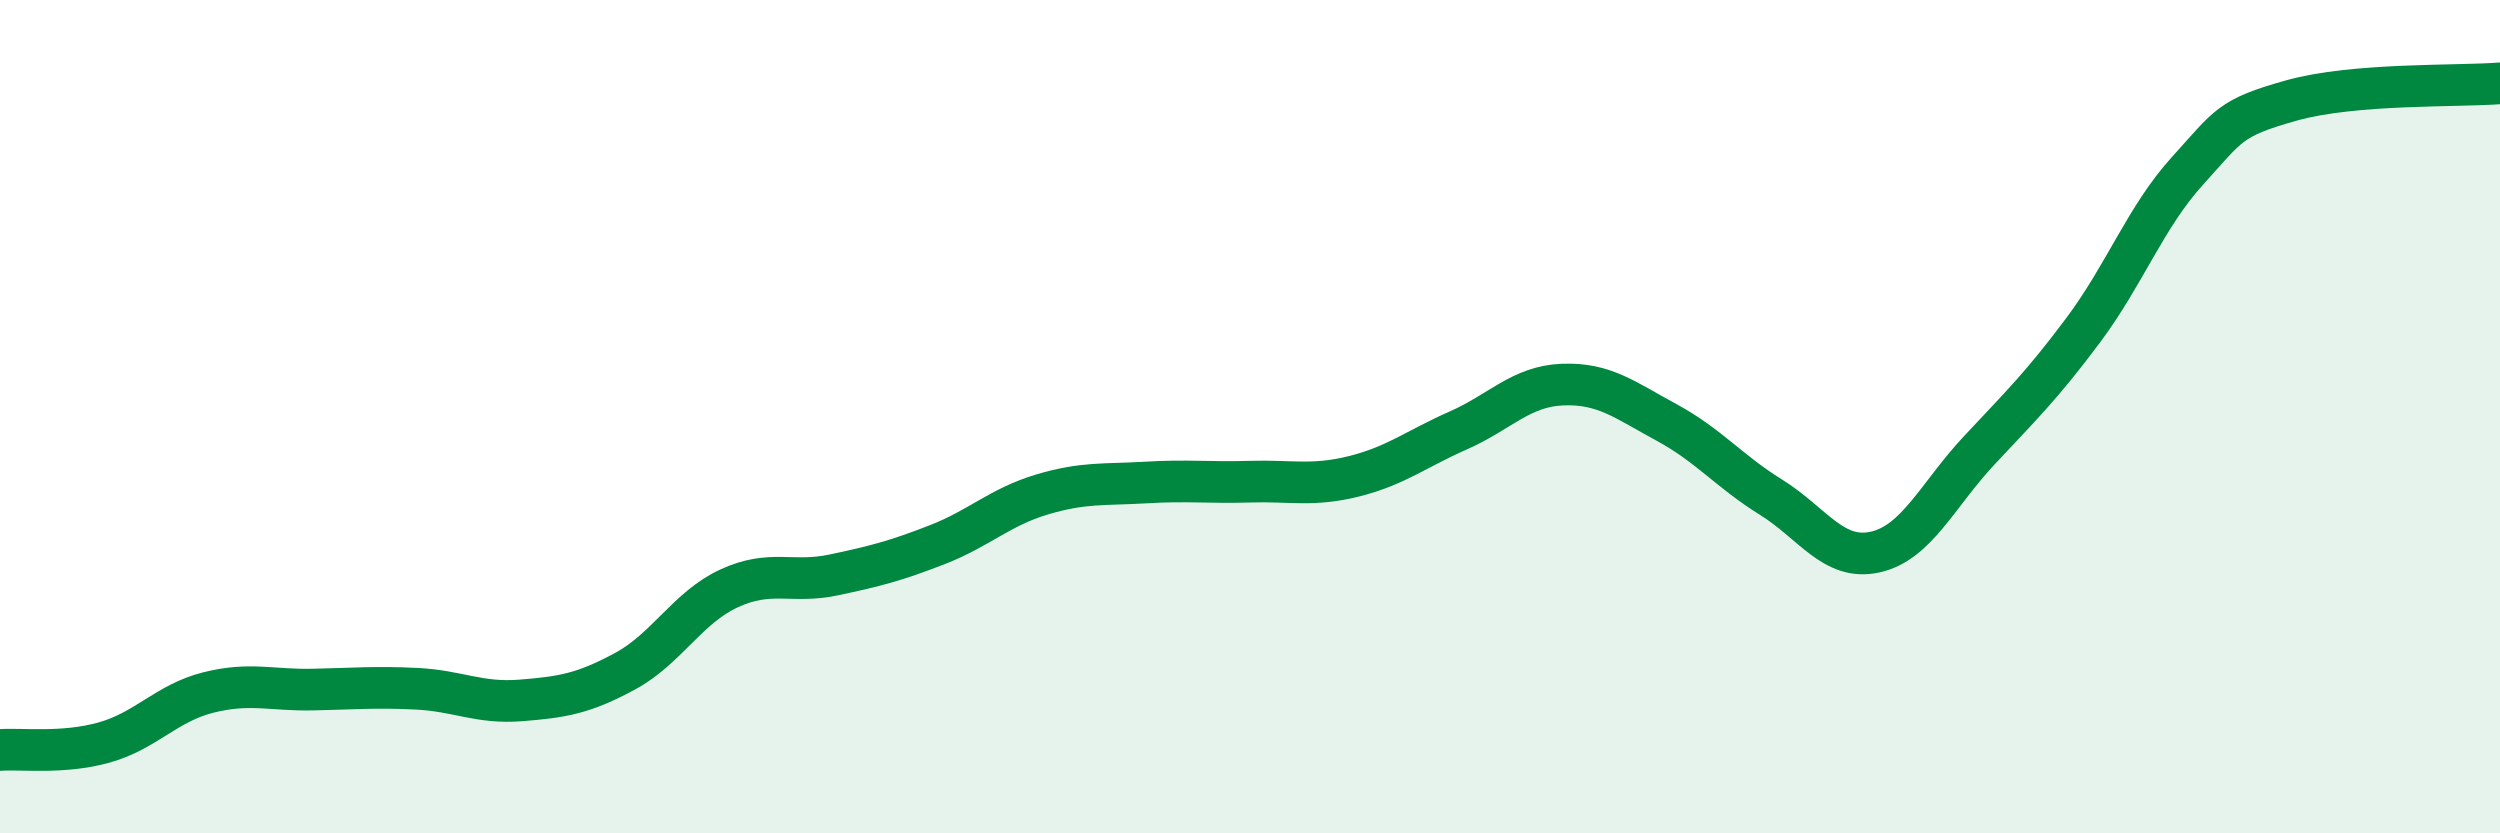
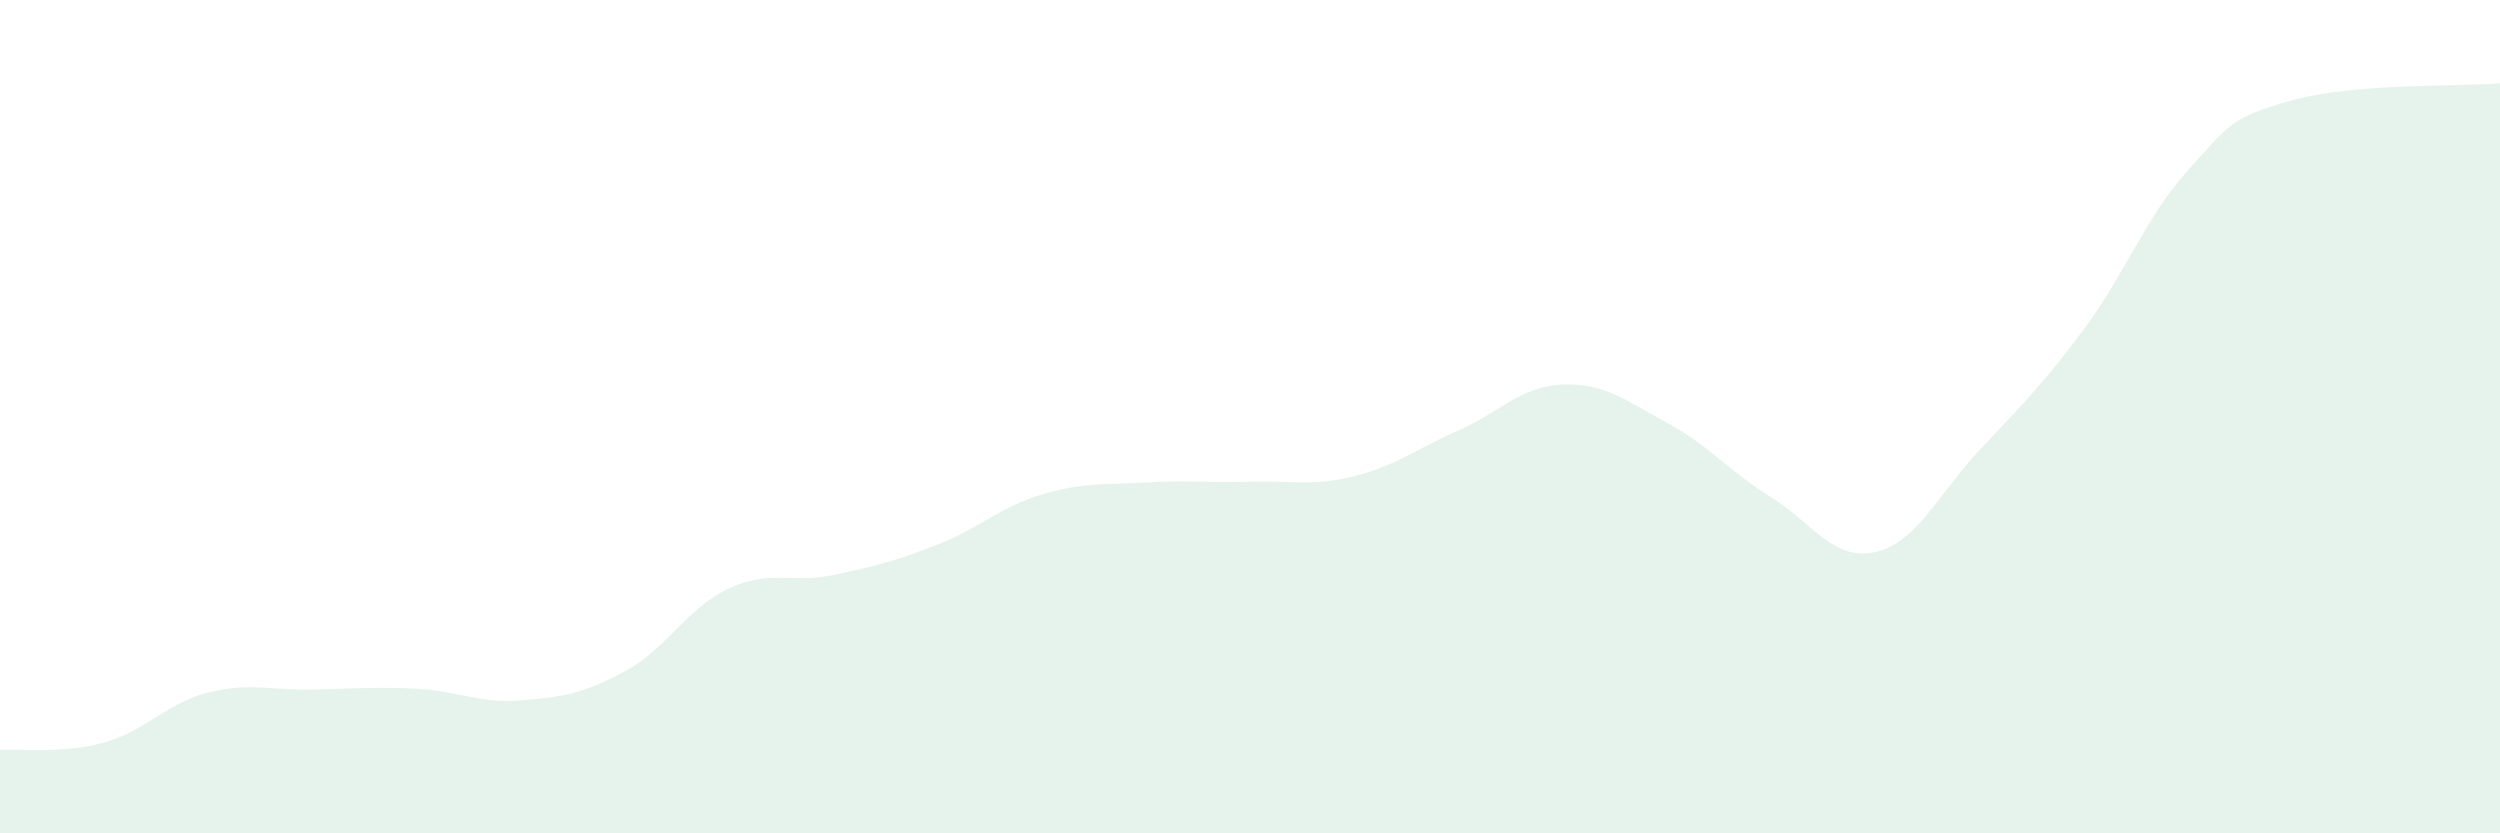
<svg xmlns="http://www.w3.org/2000/svg" width="60" height="20" viewBox="0 0 60 20">
  <path d="M 0,18 C 0.5,17.96 1.5,18.1 2.5,17.82 C 3.5,17.54 4,16.87 5,16.62 C 6,16.37 6.5,16.57 7.5,16.55 C 8.5,16.53 9,16.48 10,16.53 C 11,16.58 11.5,16.89 12.5,16.81 C 13.5,16.73 14,16.65 15,16.11 C 16,15.57 16.5,14.58 17.5,14.12 C 18.5,13.66 19,14.01 20,13.8 C 21,13.59 21.5,13.46 22.5,13.07 C 23.5,12.68 24,12.17 25,11.87 C 26,11.57 26.5,11.64 27.5,11.58 C 28.5,11.52 29,11.59 30,11.56 C 31,11.53 31.5,11.68 32.5,11.43 C 33.5,11.18 34,10.77 35,10.33 C 36,9.89 36.5,9.27 37.5,9.23 C 38.5,9.19 39,9.6 40,10.14 C 41,10.68 41.5,11.31 42.5,11.93 C 43.5,12.55 44,13.47 45,13.25 C 46,13.03 46.5,11.88 47.5,10.81 C 48.5,9.74 49,9.26 50,7.92 C 51,6.58 51.5,5.2 52.5,4.1 C 53.5,3 53.5,2.83 55,2.41 C 56.5,1.99 59,2.08 60,2L60 20L0 20Z" fill="#008740" opacity="0.1" stroke-linecap="round" stroke-linejoin="round" />
-   <path d="M 0,18 C 0.5,17.96 1.5,18.1 2.5,17.82 C 3.5,17.54 4,16.87 5,16.62 C 6,16.37 6.5,16.57 7.5,16.55 C 8.5,16.53 9,16.48 10,16.53 C 11,16.58 11.5,16.89 12.5,16.81 C 13.5,16.73 14,16.65 15,16.11 C 16,15.57 16.5,14.58 17.5,14.12 C 18.5,13.66 19,14.01 20,13.8 C 21,13.59 21.5,13.46 22.5,13.07 C 23.5,12.68 24,12.17 25,11.87 C 26,11.57 26.5,11.64 27.5,11.58 C 28.5,11.52 29,11.59 30,11.56 C 31,11.53 31.5,11.68 32.5,11.43 C 33.5,11.18 34,10.77 35,10.33 C 36,9.89 36.5,9.27 37.5,9.23 C 38.5,9.19 39,9.6 40,10.14 C 41,10.68 41.5,11.31 42.5,11.93 C 43.5,12.55 44,13.47 45,13.25 C 46,13.03 46.5,11.88 47.5,10.81 C 48.5,9.74 49,9.26 50,7.92 C 51,6.58 51.5,5.2 52.5,4.1 C 53.5,3 53.5,2.83 55,2.41 C 56.5,1.99 59,2.08 60,2" stroke="#008740" stroke-width="1" fill="none" stroke-linecap="round" stroke-linejoin="round" />
</svg>